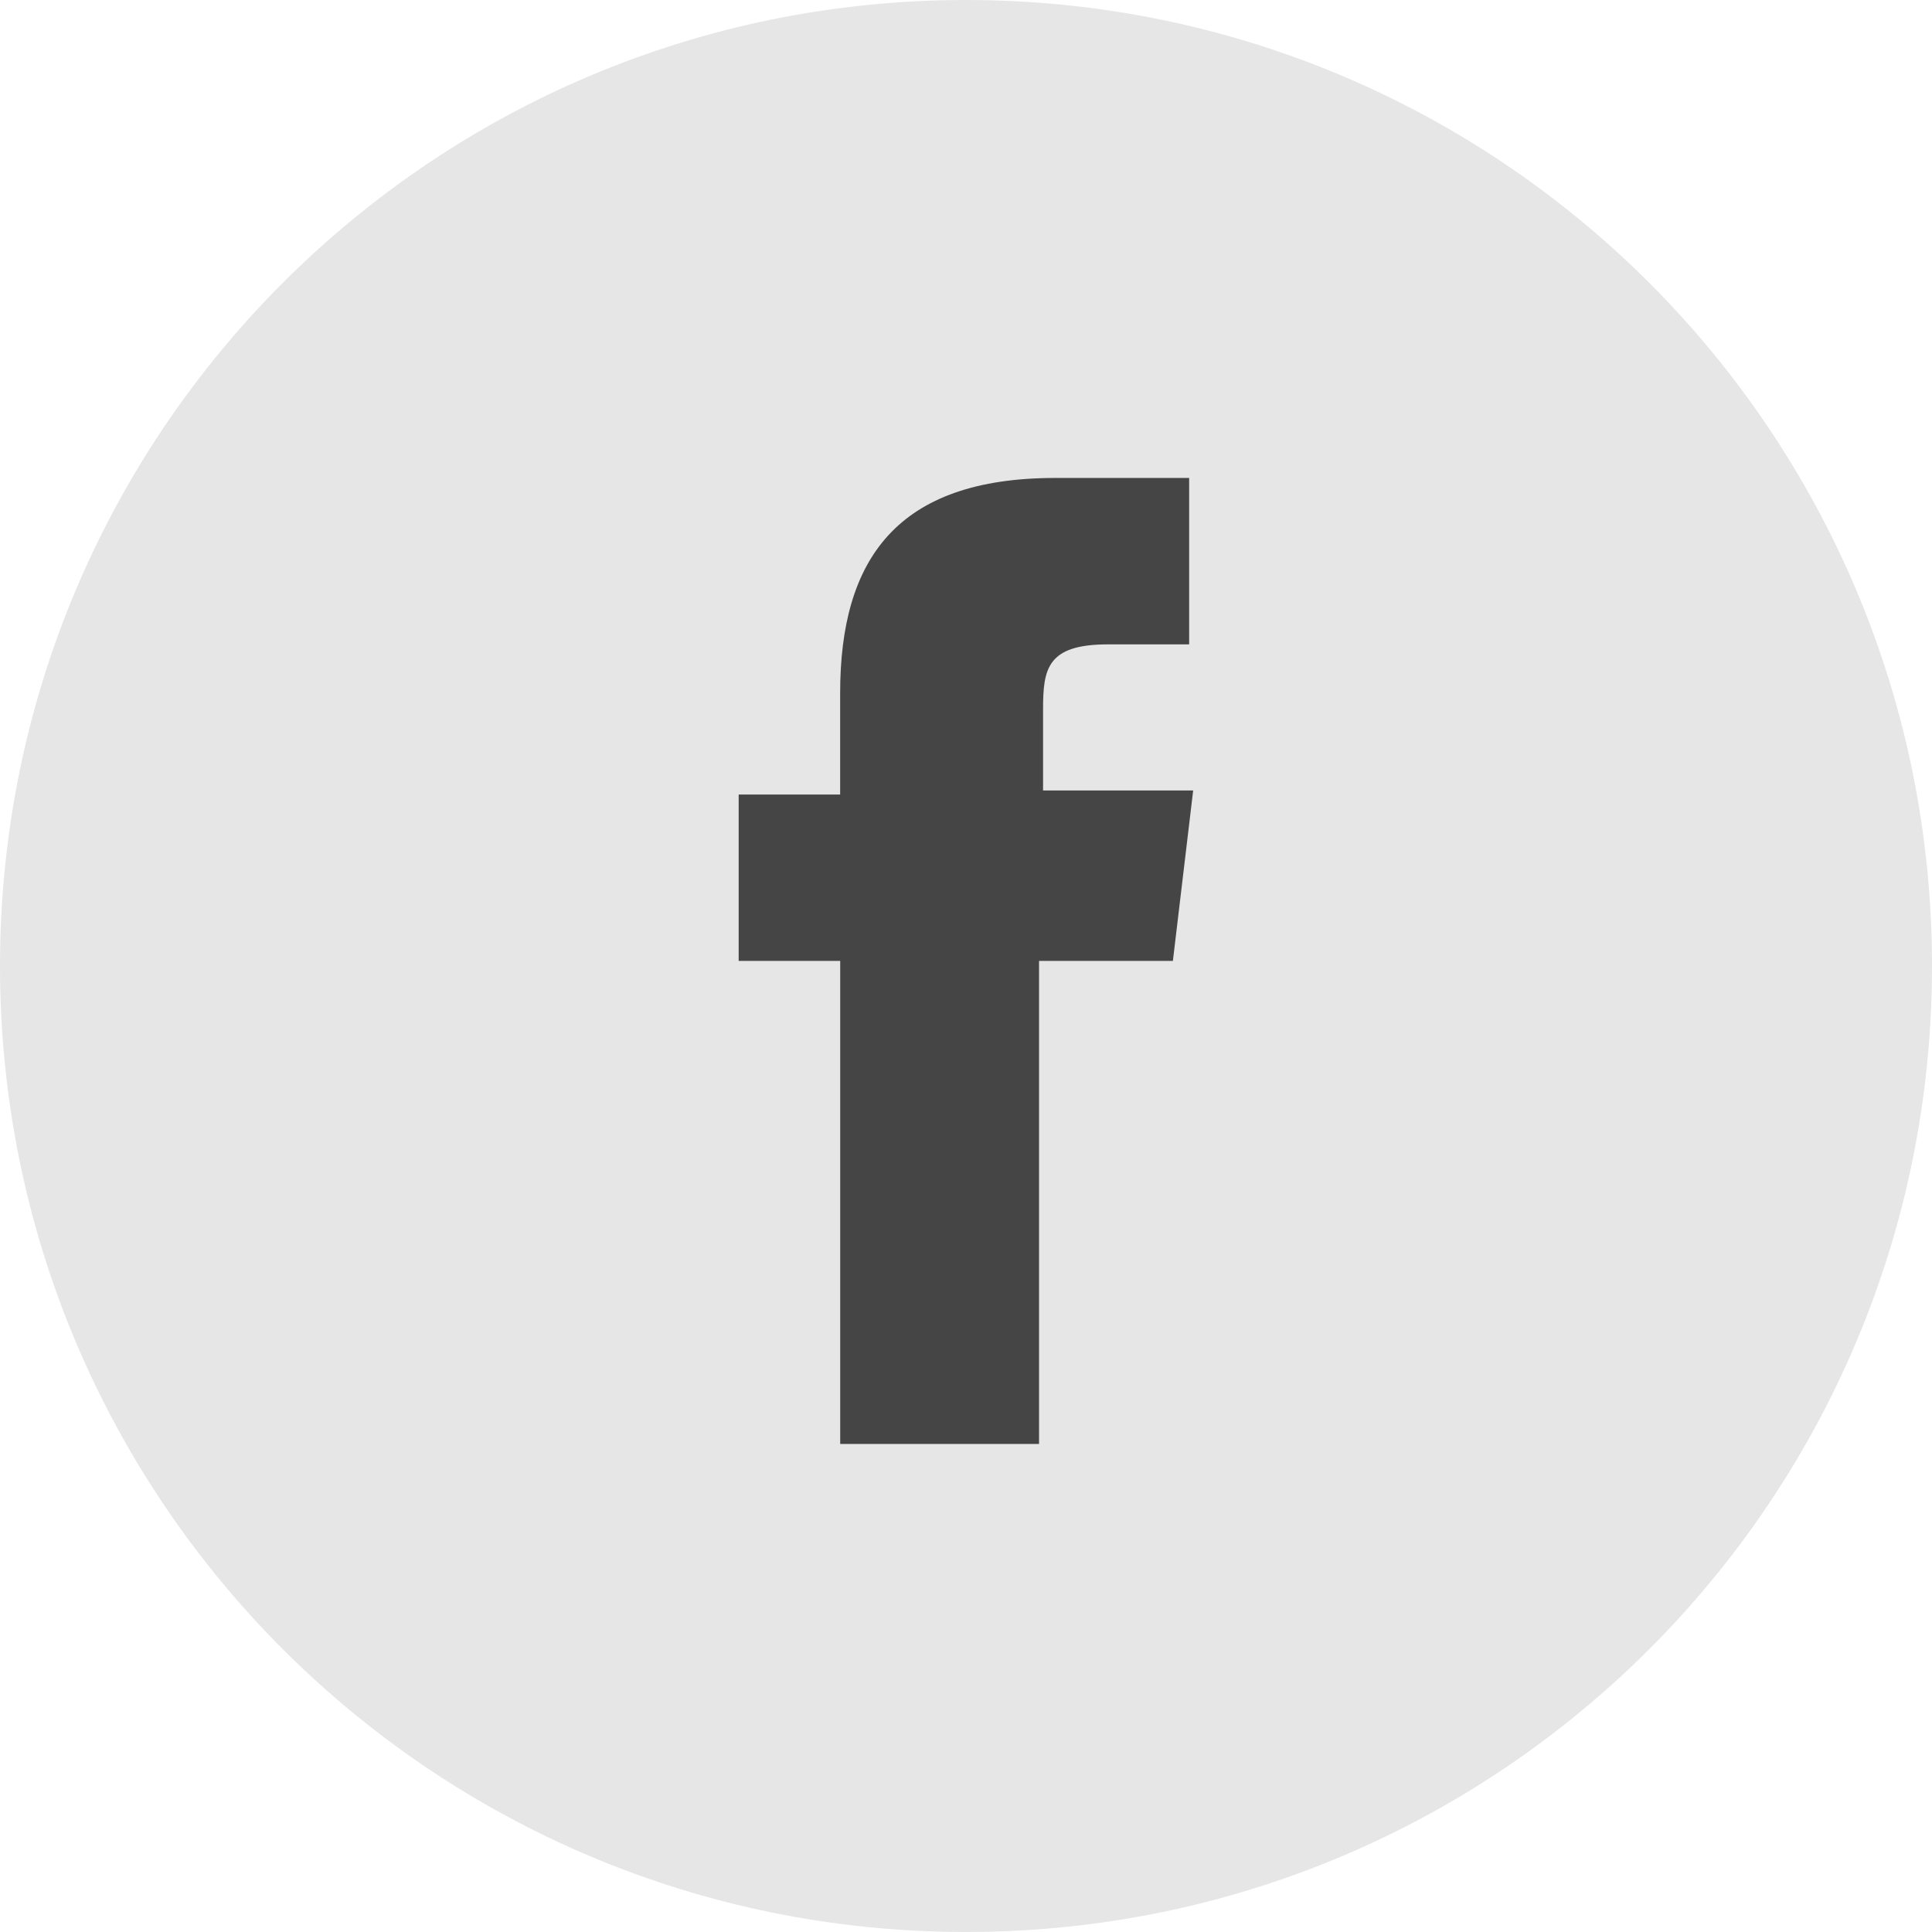
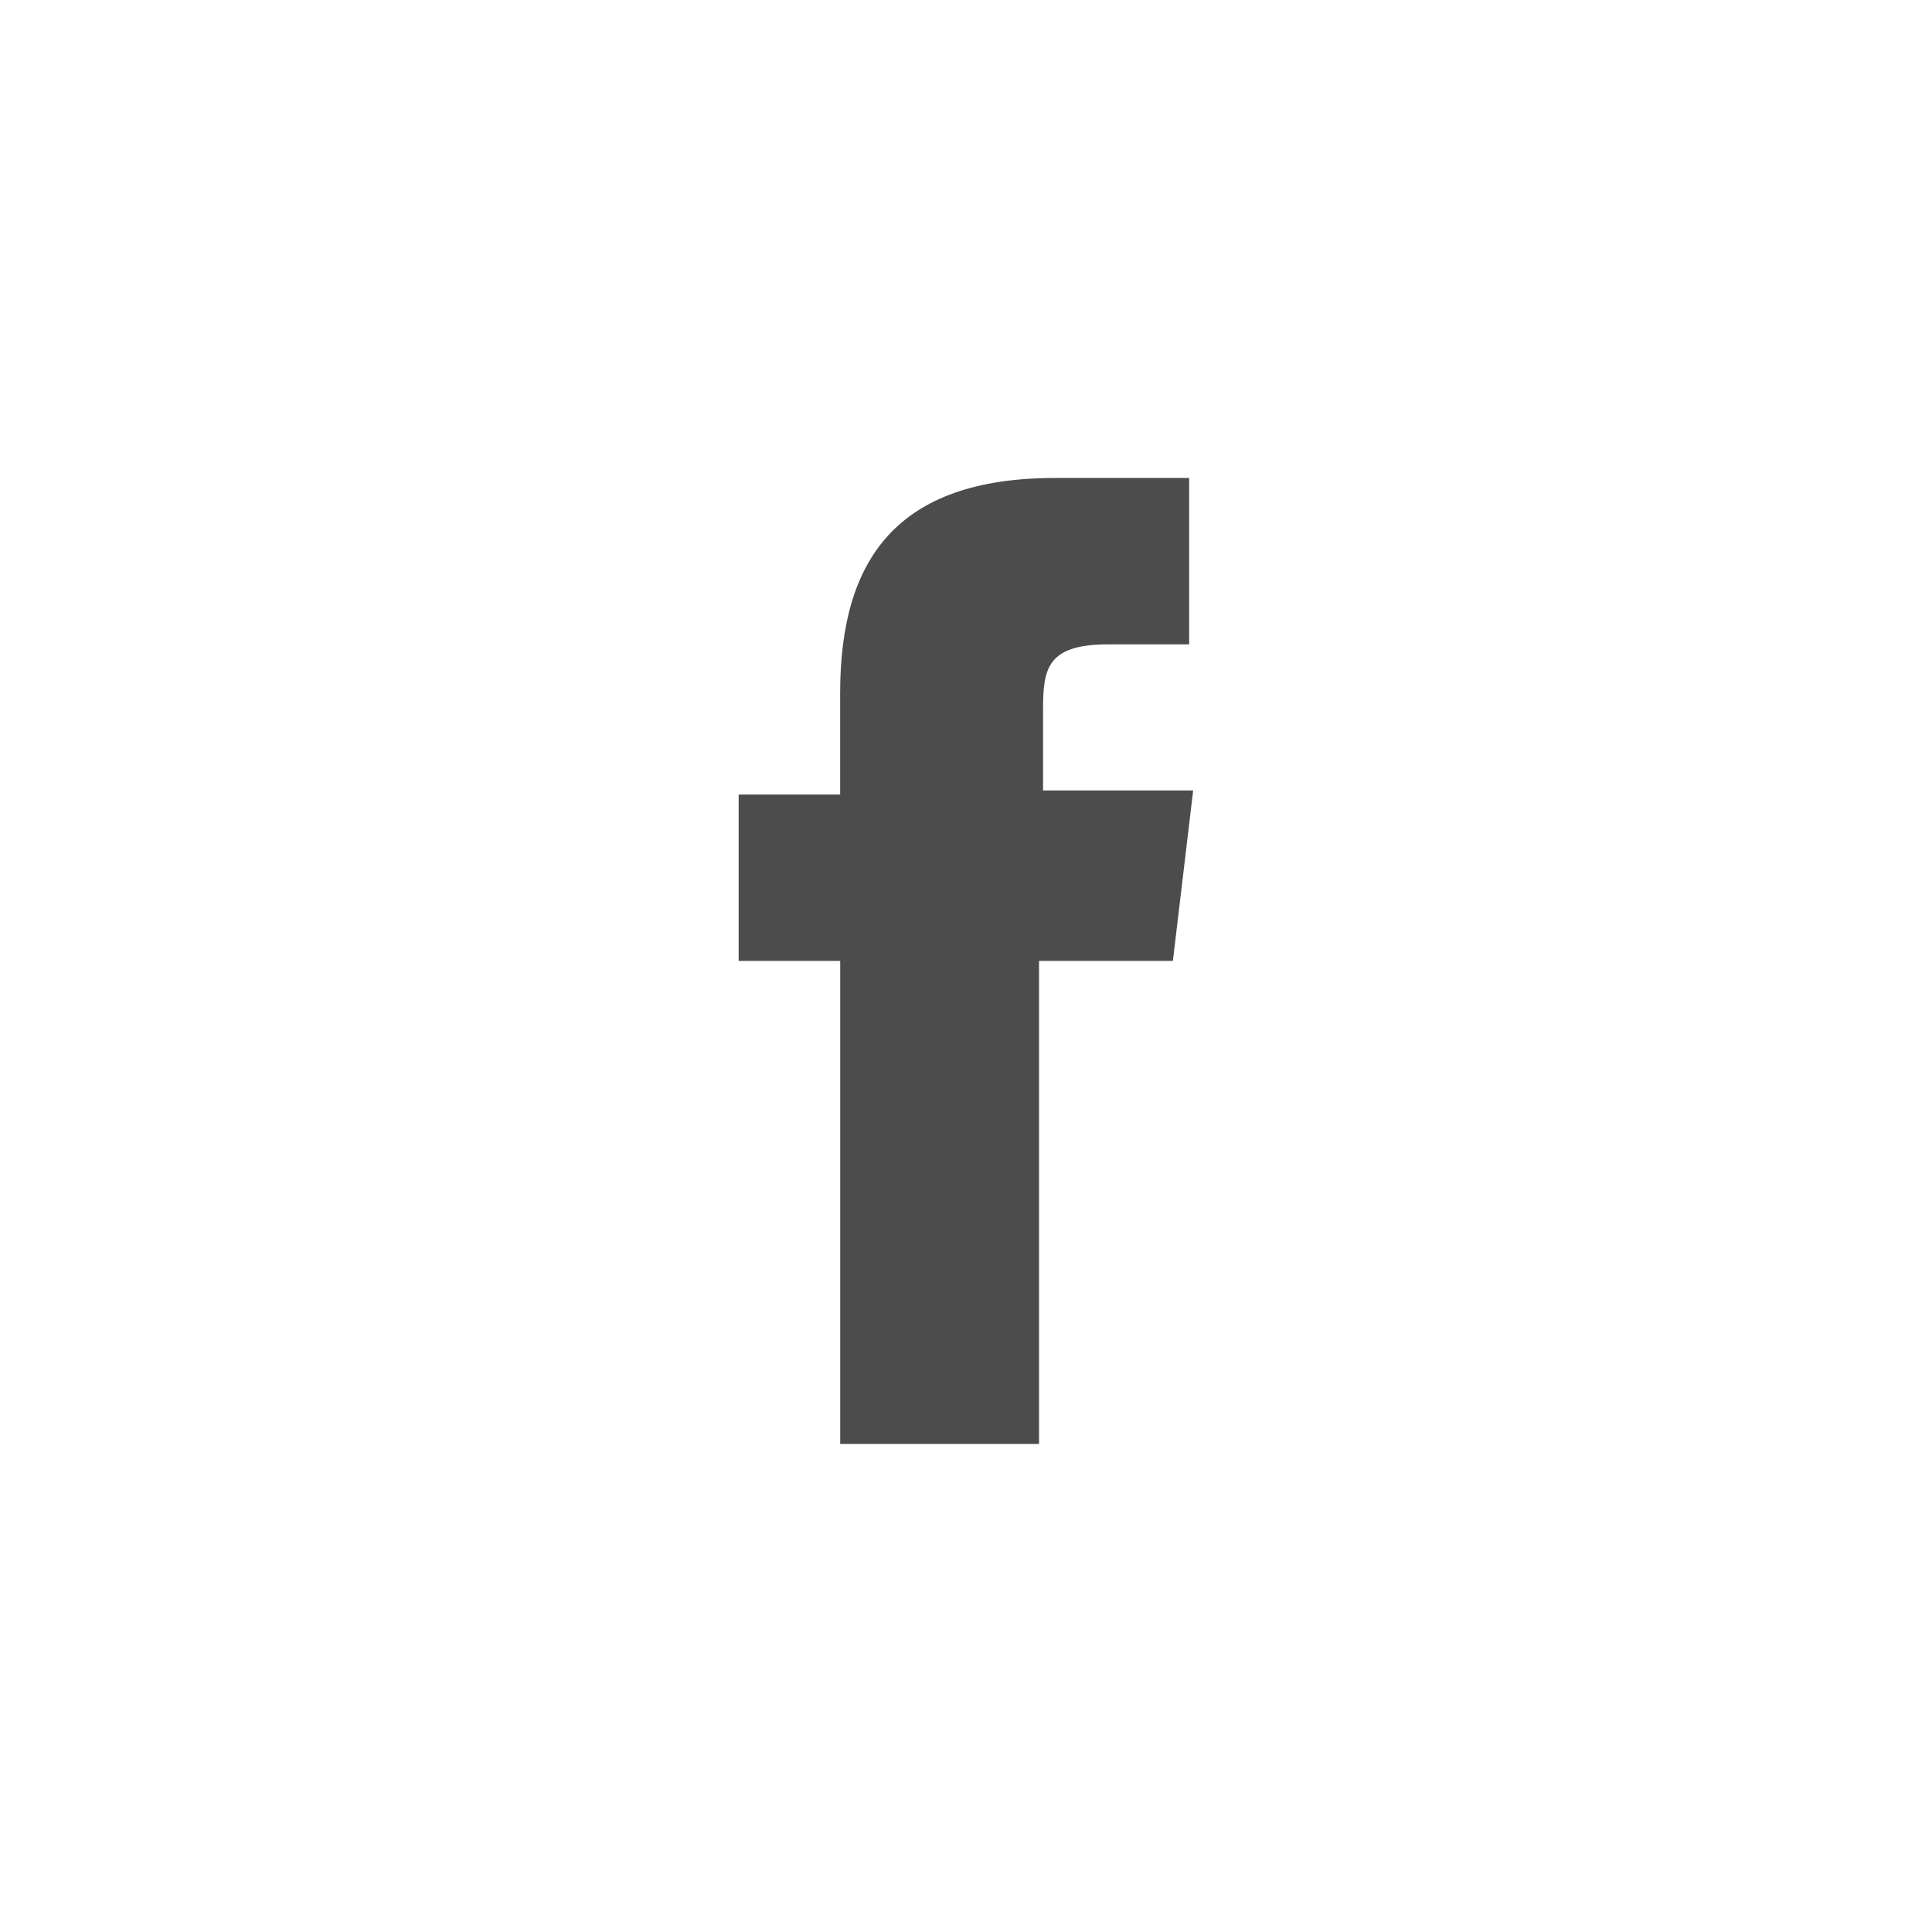
<svg xmlns="http://www.w3.org/2000/svg" width="36" height="36" viewBox="0 0 36 36" fill="none">
-   <path fill-rule="evenodd" clip-rule="evenodd" d="M18 0C8.053 0 0 8.053 0 18C0 27.948 8.053 36 18 36C27.948 36 36 27.949 36 18C36 8.051 27.949 0 18 0Z" fill="black" fill-opacity="0.1" />
  <path d="M21.856 17.905H19.361V26.906H15.656V17.905H13.764V14.805H15.655V12.914C15.655 10.419 16.714 8.906 19.663 8.906H22.158V12.007H20.645C19.511 12.007 19.436 12.461 19.436 13.216V14.729H22.233L21.855 17.906L21.856 17.905Z" fill="black" fill-opacity="0.7" />
</svg>